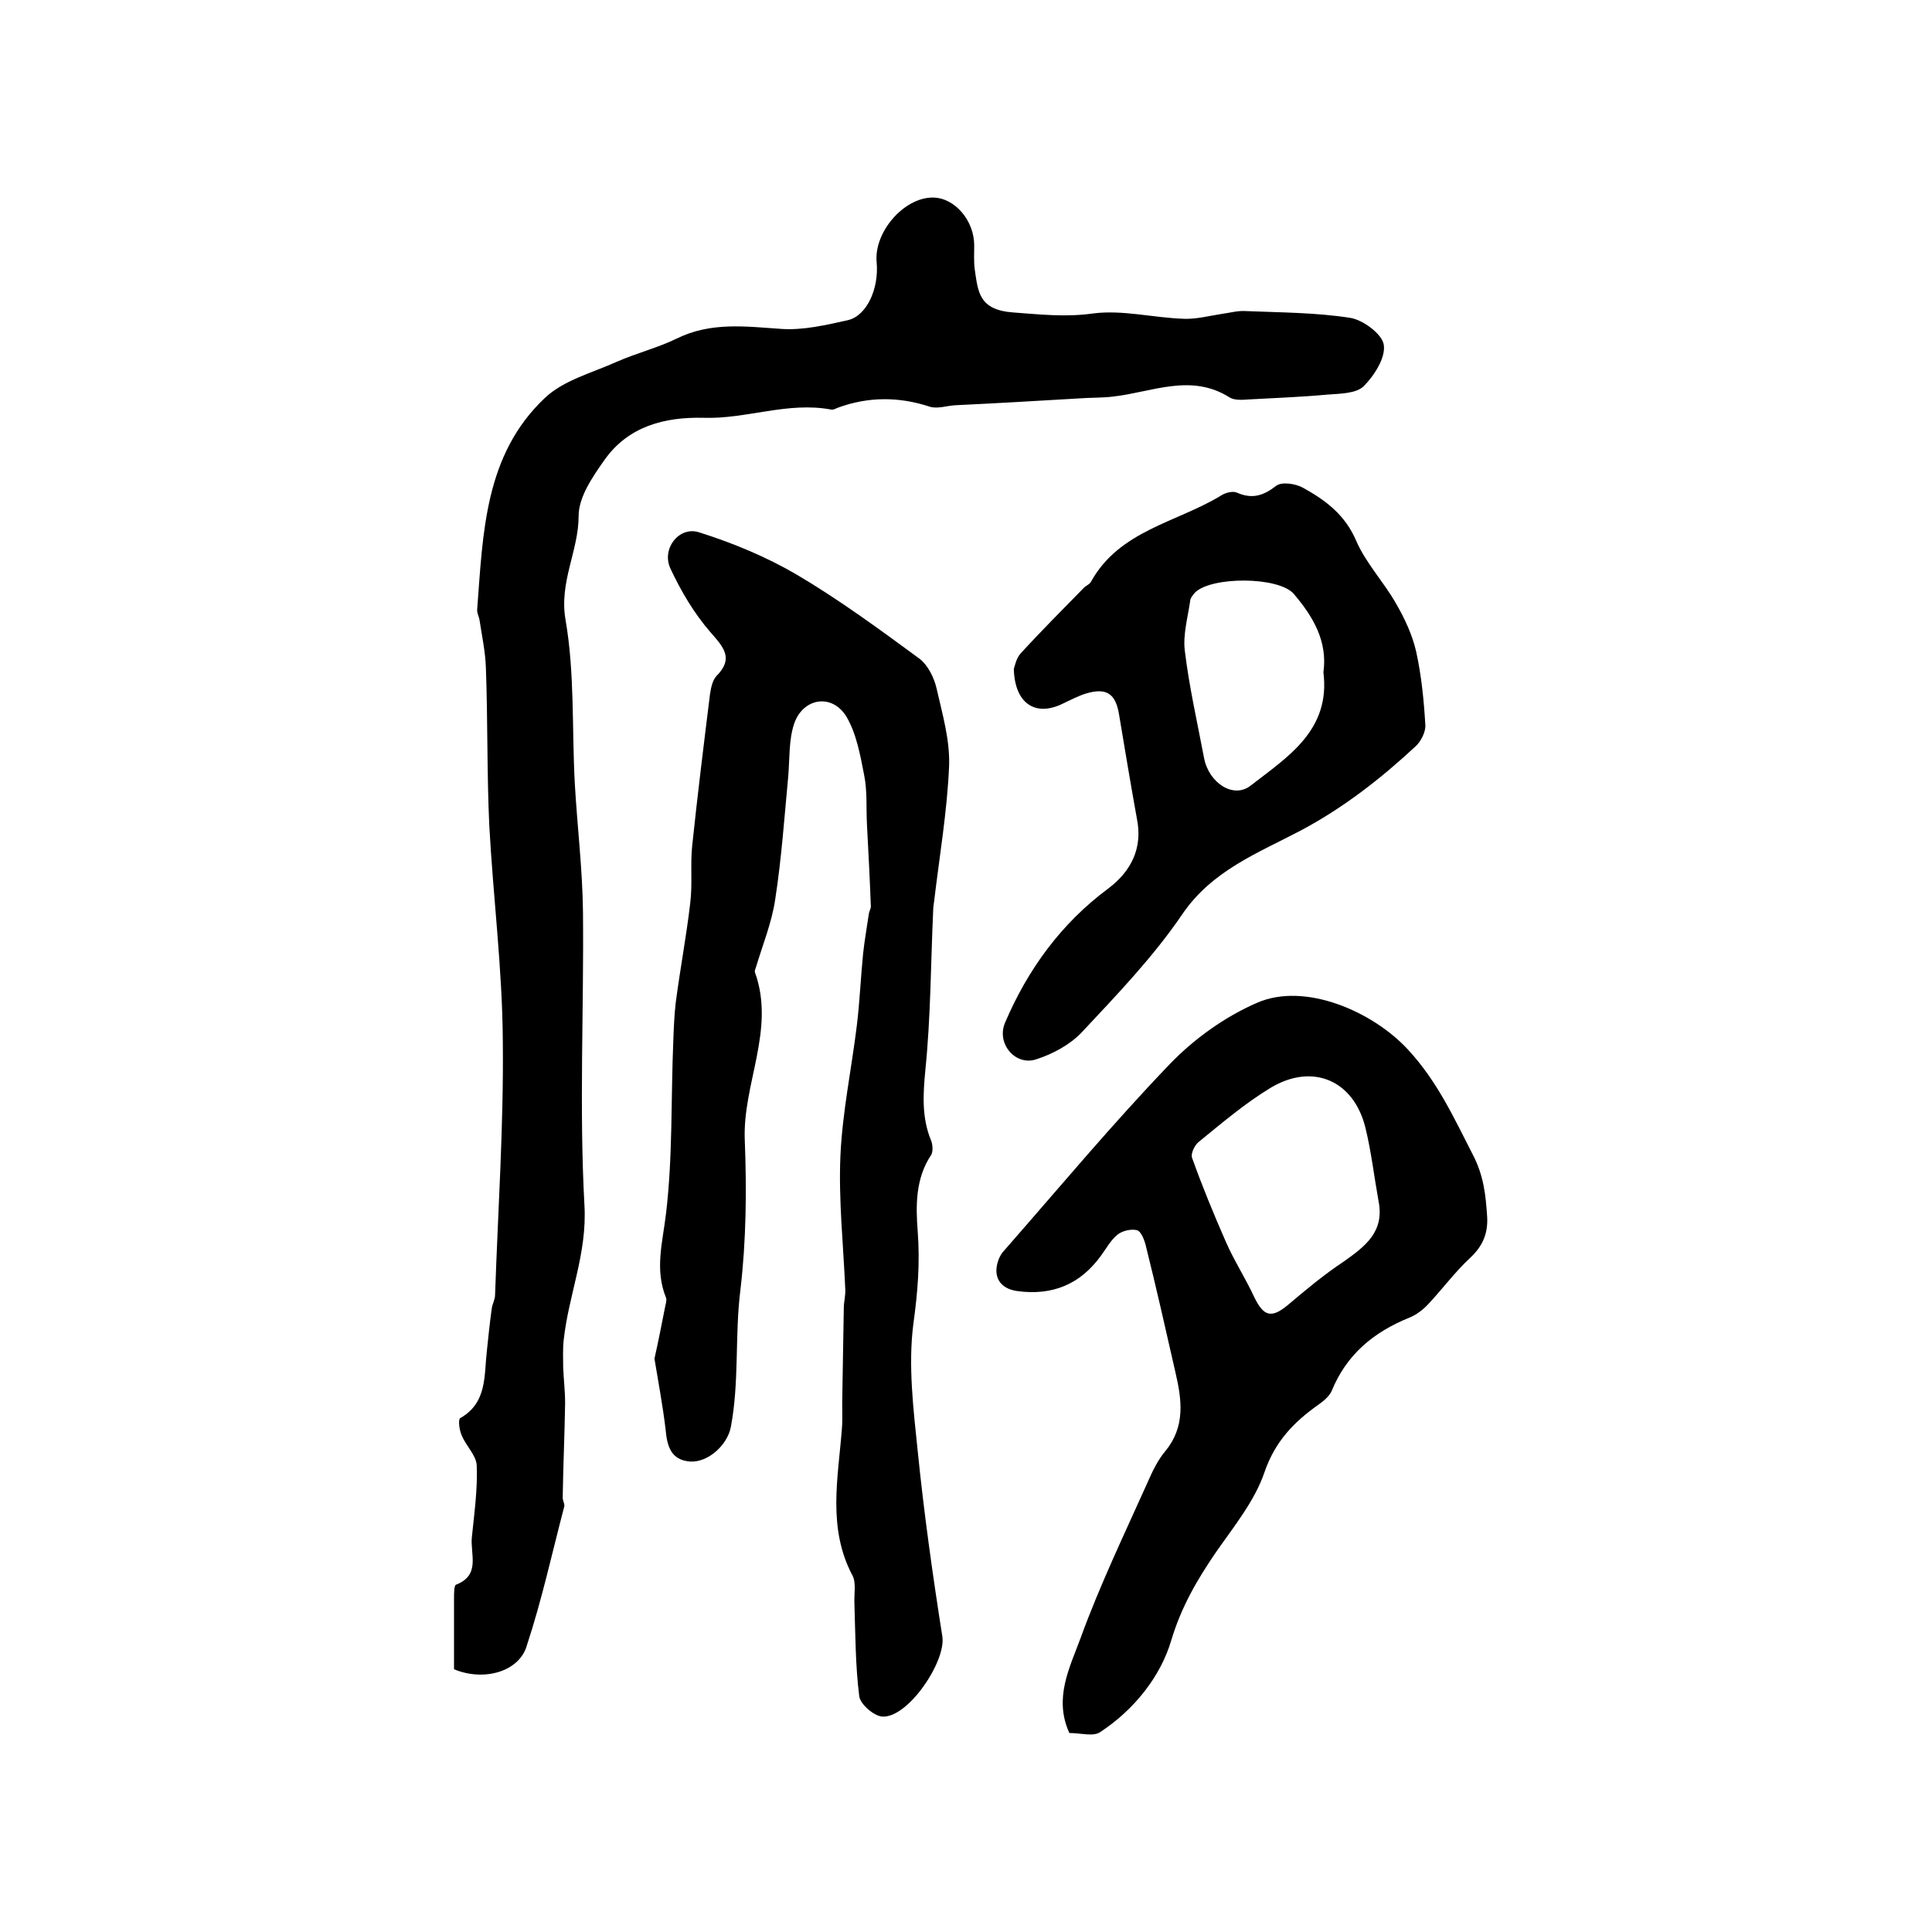
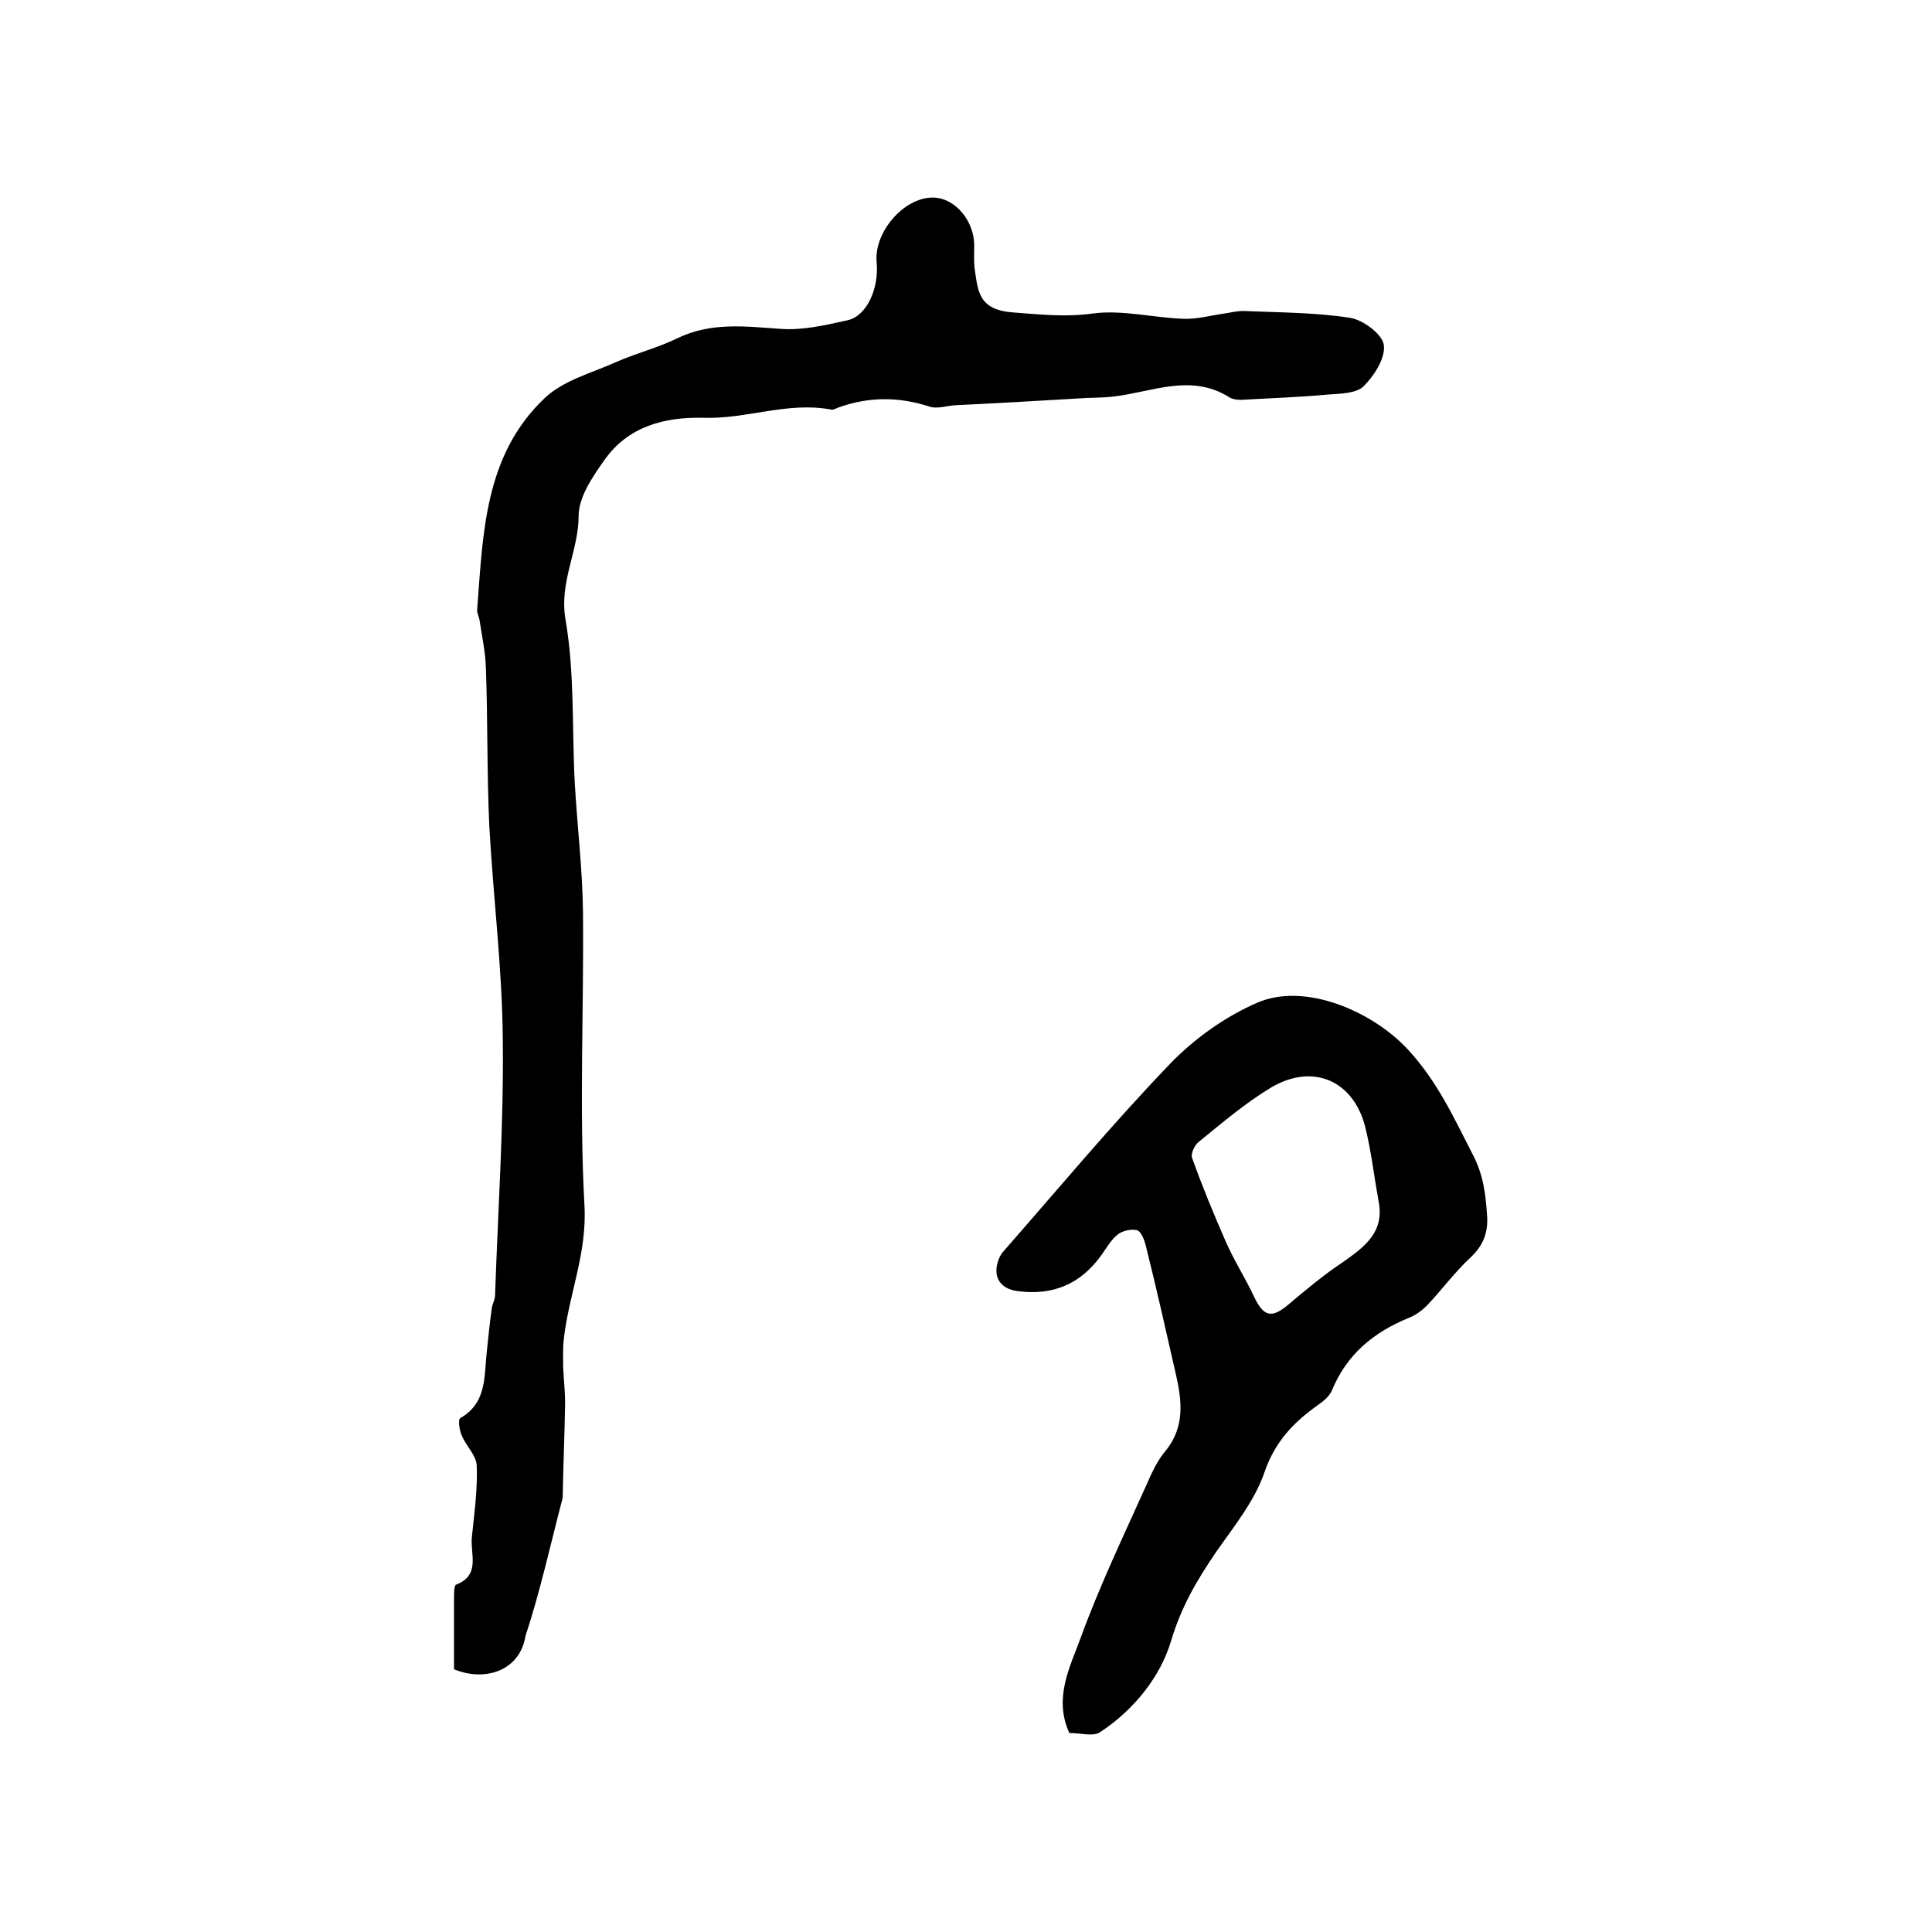
<svg xmlns="http://www.w3.org/2000/svg" version="1.1" id="图层_1" x="0px" y="0px" viewBox="0 0 400 400" style="enable-background:new 0 0 400 400;" xml:space="preserve">
  <style type="text/css">
	.st0{fill:#FFFFFF;}
</style>
  <g>
-     <path d="M94,345.6c0-5.1,0-9.9,0-14.7c0-1,0-2.6,0.4-2.8c5.2-2,2.9-6.4,3.3-9.9c0.5-4.9,1.2-9.9,1-14.8c-0.1-2.1-2.2-4-3.1-6.2   c-0.5-1.1-0.8-3.3-0.3-3.6c5.6-3.2,4.9-8.8,5.5-13.9c0.3-2.9,0.6-5.8,1-8.7c0.1-1,0.7-1.9,0.7-2.9c0.6-17.6,1.8-35.1,1.6-52.7   c-0.1-14.8-2-29.7-2.8-44.5c-0.5-10.8-0.3-21.7-0.7-32.6c-0.1-3.3-0.8-6.5-1.3-9.8c-0.1-0.8-0.6-1.6-0.5-2.4   c1.2-15.7,1.5-31.9,14-43.7c3.9-3.7,9.8-5.2,14.9-7.5c4.1-1.8,8.5-2.9,12.4-4.8c7.1-3.5,14.3-2.5,21.7-2c4.5,0.3,9.2-0.8,13.7-1.8   c4-0.9,6.5-6.6,6-12c-0.6-6.2,5.6-13.4,11.6-13.4c4.6,0,8.6,4.8,8.6,9.9c0,1.6-0.1,3.3,0.1,4.9c0.7,4.7,0.8,8.5,8.1,9   c5.5,0.4,10.7,1,16.4,0.2c6.1-0.8,12.5,0.9,18.8,1.1c2.6,0.1,5.2-0.6,7.8-1c1.6-0.2,3.3-0.7,4.9-0.6c7.3,0.3,14.6,0.3,21.7,1.4   c2.7,0.4,6.7,3.4,7,5.6c0.4,2.7-2,6.4-4.2,8.6c-1.6,1.5-4.9,1.5-7.5,1.7c-5.4,0.5-10.9,0.7-16.3,1c-1.3,0.1-2.9,0.2-3.9-0.4   c-8-5.1-16.1-1.1-24.1-0.2c-2.4,0.3-4.9,0.2-7.3,0.4c-8.5,0.5-17,1-25.4,1.4c-1.8,0.1-3.7,0.8-5.3,0.3c-6.4-2.1-12.7-2.1-19,0.2   c-0.5,0.2-1,0.5-1.4,0.4c-9-1.7-17.6,2-26.4,1.7c-8.2-0.2-15.7,1.8-20.6,8.8c-2.4,3.4-5.3,7.6-5.3,11.5c0,7.3-4.1,13.7-2.7,21.6   c1.9,11,1.3,22.5,1.9,33.7c0.5,8.9,1.6,17.8,1.7,26.7c0.2,20.2-0.8,40.5,0.3,60.7c0.6,10-3.3,18.6-4.3,28c-0.2,1.9-0.1,3.8-0.1,5.6   c0.1,2.5,0.4,4.9,0.4,7.4c-0.1,6.5-0.4,13-0.5,19.6c0,0.6,0.5,1.4,0.3,1.9c-2.5,9.5-4.6,19.2-7.7,28.6   C107.6,346.1,100.2,348.2,94,345.6z" />
-     <path d="M135.5,281.3c0.8-3.6,1.5-7.1,2.2-10.7c0.1-0.6,0.4-1.4,0.2-1.9c-2.4-5.9-0.7-11.5,0-17.5c1.4-11.8,1-23.8,1.5-35.7   c0.1-2.7,0.2-5.3,0.5-7.9c0.9-6.9,2.2-13.7,3-20.6c0.5-3.9,0-7.9,0.4-11.8c1.1-10.5,2.4-21,3.7-31.5c0.2-1.3,0.5-2.8,1.3-3.7   c3.7-3.7,1.5-6-1.2-9.1c-3.4-3.9-6.1-8.5-8.3-13.2c-1.9-4.1,1.8-8.8,5.9-7.5c7,2.2,14,5.1,20.3,8.8c8.8,5.2,17.1,11.3,25.4,17.4   c1.7,1.3,3,3.9,3.5,6.1c1.2,5.3,2.8,10.7,2.6,16.1c-0.4,9.4-2,18.7-3.1,28c-0.1,0.7-0.2,1.3-0.2,2c-0.5,10.9-0.5,21.9-1.6,32.8   c-0.5,5.2-0.8,10,1.2,14.8c0.3,0.8,0.4,2.2,0,2.9c-3.3,4.9-3.2,10.6-2.8,15.8c0.5,6.6,0,12.7-0.9,19.2c-1.1,8.6,0,17.6,0.9,26.3   c1.3,12.9,3.1,25.7,5.1,38.4c0.8,5.2-7.1,16.9-12.4,16.6c-1.8-0.1-4.6-2.6-4.8-4.2c-0.8-6.3-0.8-12.8-1-19.2   c-0.1-2,0.4-4.3-0.4-5.8c-5.2-9.8-3-20.1-2.2-30.3c0.2-2.4,0-4.9,0.1-7.4c0.1-5.9,0.2-11.8,0.3-17.7c0-1.3,0.4-2.6,0.3-4   c-0.4-9.2-1.4-18.4-1-27.5c0.4-9,2.3-18,3.4-27c0.6-4.9,0.8-9.9,1.3-14.9c0.3-2.8,0.8-5.5,1.2-8.3c0.1-0.5,0.4-1,0.4-1.4   c-0.2-5.6-0.5-11.2-0.8-16.9c-0.2-3.5,0.1-7-0.6-10.4c-0.8-4.1-1.6-8.6-3.7-12.1c-3-4.8-9-3.8-10.8,1.6c-1.1,3.3-0.9,7.2-1.2,10.8   c-0.8,8.5-1.4,17.1-2.7,25.5c-0.7,4.8-2.6,9.4-4,14.1c-0.1,0.3-0.3,0.7-0.2,1c4.3,11.9-2.6,23.1-2.1,34.8   c0.4,10.3,0.3,20.7-0.9,30.9c-1.2,9.5-0.2,19.1-2,28.5c-0.7,3.6-4.6,7.3-8.4,7.1c-4-0.3-4.8-3.2-5.1-6.7   C137.2,290.9,136.3,286.2,135.5,281.3z" />
+     <path d="M94,345.6c0-5.1,0-9.9,0-14.7c0-1,0-2.6,0.4-2.8c5.2-2,2.9-6.4,3.3-9.9c0.5-4.9,1.2-9.9,1-14.8c-0.1-2.1-2.2-4-3.1-6.2   c-0.5-1.1-0.8-3.3-0.3-3.6c5.6-3.2,4.9-8.8,5.5-13.9c0.3-2.9,0.6-5.8,1-8.7c0.1-1,0.7-1.9,0.7-2.9c0.6-17.6,1.8-35.1,1.6-52.7   c-0.1-14.8-2-29.7-2.8-44.5c-0.5-10.8-0.3-21.7-0.7-32.6c-0.1-3.3-0.8-6.5-1.3-9.8c-0.1-0.8-0.6-1.6-0.5-2.4   c1.2-15.7,1.5-31.9,14-43.7c3.9-3.7,9.8-5.2,14.9-7.5c4.1-1.8,8.5-2.9,12.4-4.8c7.1-3.5,14.3-2.5,21.7-2c4.5,0.3,9.2-0.8,13.7-1.8   c4-0.9,6.5-6.6,6-12c-0.6-6.2,5.6-13.4,11.6-13.4c4.6,0,8.6,4.8,8.6,9.9c0,1.6-0.1,3.3,0.1,4.9c0.7,4.7,0.8,8.5,8.1,9   c5.5,0.4,10.7,1,16.4,0.2c6.1-0.8,12.5,0.9,18.8,1.1c2.6,0.1,5.2-0.6,7.8-1c1.6-0.2,3.3-0.7,4.9-0.6c7.3,0.3,14.6,0.3,21.7,1.4   c2.7,0.4,6.7,3.4,7,5.6c0.4,2.7-2,6.4-4.2,8.6c-1.6,1.5-4.9,1.5-7.5,1.7c-5.4,0.5-10.9,0.7-16.3,1c-1.3,0.1-2.9,0.2-3.9-0.4   c-8-5.1-16.1-1.1-24.1-0.2c-2.4,0.3-4.9,0.2-7.3,0.4c-8.5,0.5-17,1-25.4,1.4c-1.8,0.1-3.7,0.8-5.3,0.3c-6.4-2.1-12.7-2.1-19,0.2   c-0.5,0.2-1,0.5-1.4,0.4c-9-1.7-17.6,2-26.4,1.7c-8.2-0.2-15.7,1.8-20.6,8.8c-2.4,3.4-5.3,7.6-5.3,11.5c0,7.3-4.1,13.7-2.7,21.6   c1.9,11,1.3,22.5,1.9,33.7c0.5,8.9,1.6,17.8,1.7,26.7c0.2,20.2-0.8,40.5,0.3,60.7c0.6,10-3.3,18.6-4.3,28c-0.2,1.9-0.1,3.8-0.1,5.6   c0.1,2.5,0.4,4.9,0.4,7.4c-0.1,6.5-0.4,13-0.5,19.6c-2.5,9.5-4.6,19.2-7.7,28.6   C107.6,346.1,100.2,348.2,94,345.6z" />
    <path d="M221.4,358.8c-3.3-7.2,0.1-13.6,2.3-19.6c4-11,9.1-21.6,13.9-32.3c1-2.3,2.1-4.6,3.7-6.5c4.1-5,3.4-10.5,2.1-16.1   c-2-8.8-4-17.7-6.2-26.5c-0.3-1.2-1-2.9-1.8-3.1c-1.2-0.3-3,0.1-4,0.9c-1.4,1.1-2.3,2.8-3.4,4.3c-4.3,6-10.1,8.4-17.4,7.4   c-3.6-0.5-5.1-3-3.9-6.4c0.3-0.8,0.7-1.5,1.3-2.1c11.3-12.9,22.3-26.1,34.2-38.5c5-5.2,11.4-9.8,18.1-12.7   c9.9-4.3,23.9,1.8,31.2,9.7c6.1,6.6,9.5,14.1,13.4,21.7c2.3,4.4,2.7,8.4,3,12.9c0.2,3.6-1,6.2-3.6,8.6c-3.1,2.9-5.6,6.3-8.5,9.4   c-1.1,1.2-2.5,2.3-4,2.9c-7.4,3-13,7.6-16.1,15.2c-0.5,1.1-1.7,2.1-2.7,2.8c-5.1,3.6-9,7.6-11.2,14c-2,5.9-6.3,11.2-10,16.5   c-3.9,5.7-7.2,11.3-9.3,18.3c-2.2,7.5-7.7,14.4-14.7,19C226.4,359.6,223.7,358.8,221.4,358.8z M285.4,248.6   c-0.9-5-1.5-10.2-2.7-15.1c-2.4-9.8-10.9-13.5-19.6-8.3c-5.3,3.2-10.1,7.3-14.9,11.2c-0.9,0.7-1.7,2.5-1.4,3.3   c2.1,5.9,4.5,11.7,7,17.4c1.7,3.9,4.1,7.6,5.9,11.5c1.9,3.9,3.5,4.4,6.8,1.7c3.8-3.2,7.6-6.4,11.7-9.1   C282.7,258,286.7,255,285.4,248.6z" />
-     <path d="M209.9,138.5c0.2-0.6,0.5-2.2,1.4-3.2c4.2-4.6,8.7-9.1,13.1-13.6c0.5-0.5,1.2-0.7,1.5-1.3c5.9-10.6,17.7-12.2,26.9-17.8   c0.9-0.6,2.5-1,3.3-0.6c3.2,1.4,5.5,0.6,8.1-1.4c1.1-0.9,4-0.5,5.6,0.4c4.7,2.6,8.7,5.6,11,11c2,4.6,5.7,8.5,8.2,12.9   c1.8,3.1,3.4,6.5,4.2,10c1.1,5,1.6,10.1,1.9,15.2c0.1,1.4-0.9,3.4-2,4.4c-7.2,6.7-14.9,12.7-23.7,17.4c-8.9,4.7-18.5,8.3-24.7,17.5   c-6,8.8-13.5,16.6-20.8,24.4c-2.4,2.5-5.9,4.4-9.3,5.5c-4.3,1.5-8.4-3.2-6.5-7.6c4.7-11,11.6-20.5,21.3-27.7   c4.8-3.6,7.2-8.4,6-14.4c-1.3-7.2-2.5-14.4-3.7-21.6c-0.7-4.4-2.6-5.7-6.9-4.4c-1.6,0.5-3.1,1.3-4.6,2   C214.5,148.5,210.1,145.8,209.9,138.5z M274,139.2c0.9-6.5-2.2-11.6-6.1-16.2c-3.1-3.7-17.4-3.7-20.6-0.2c-0.4,0.5-0.9,1.1-0.9,1.7   c-0.5,3.4-1.5,6.9-1.1,10.2c0.9,7.5,2.6,14.9,4,22.3c1,5.1,6.1,8.5,9.7,5.6C266.6,156.7,275.5,151.2,274,139.2z" />
  </g>
</svg>